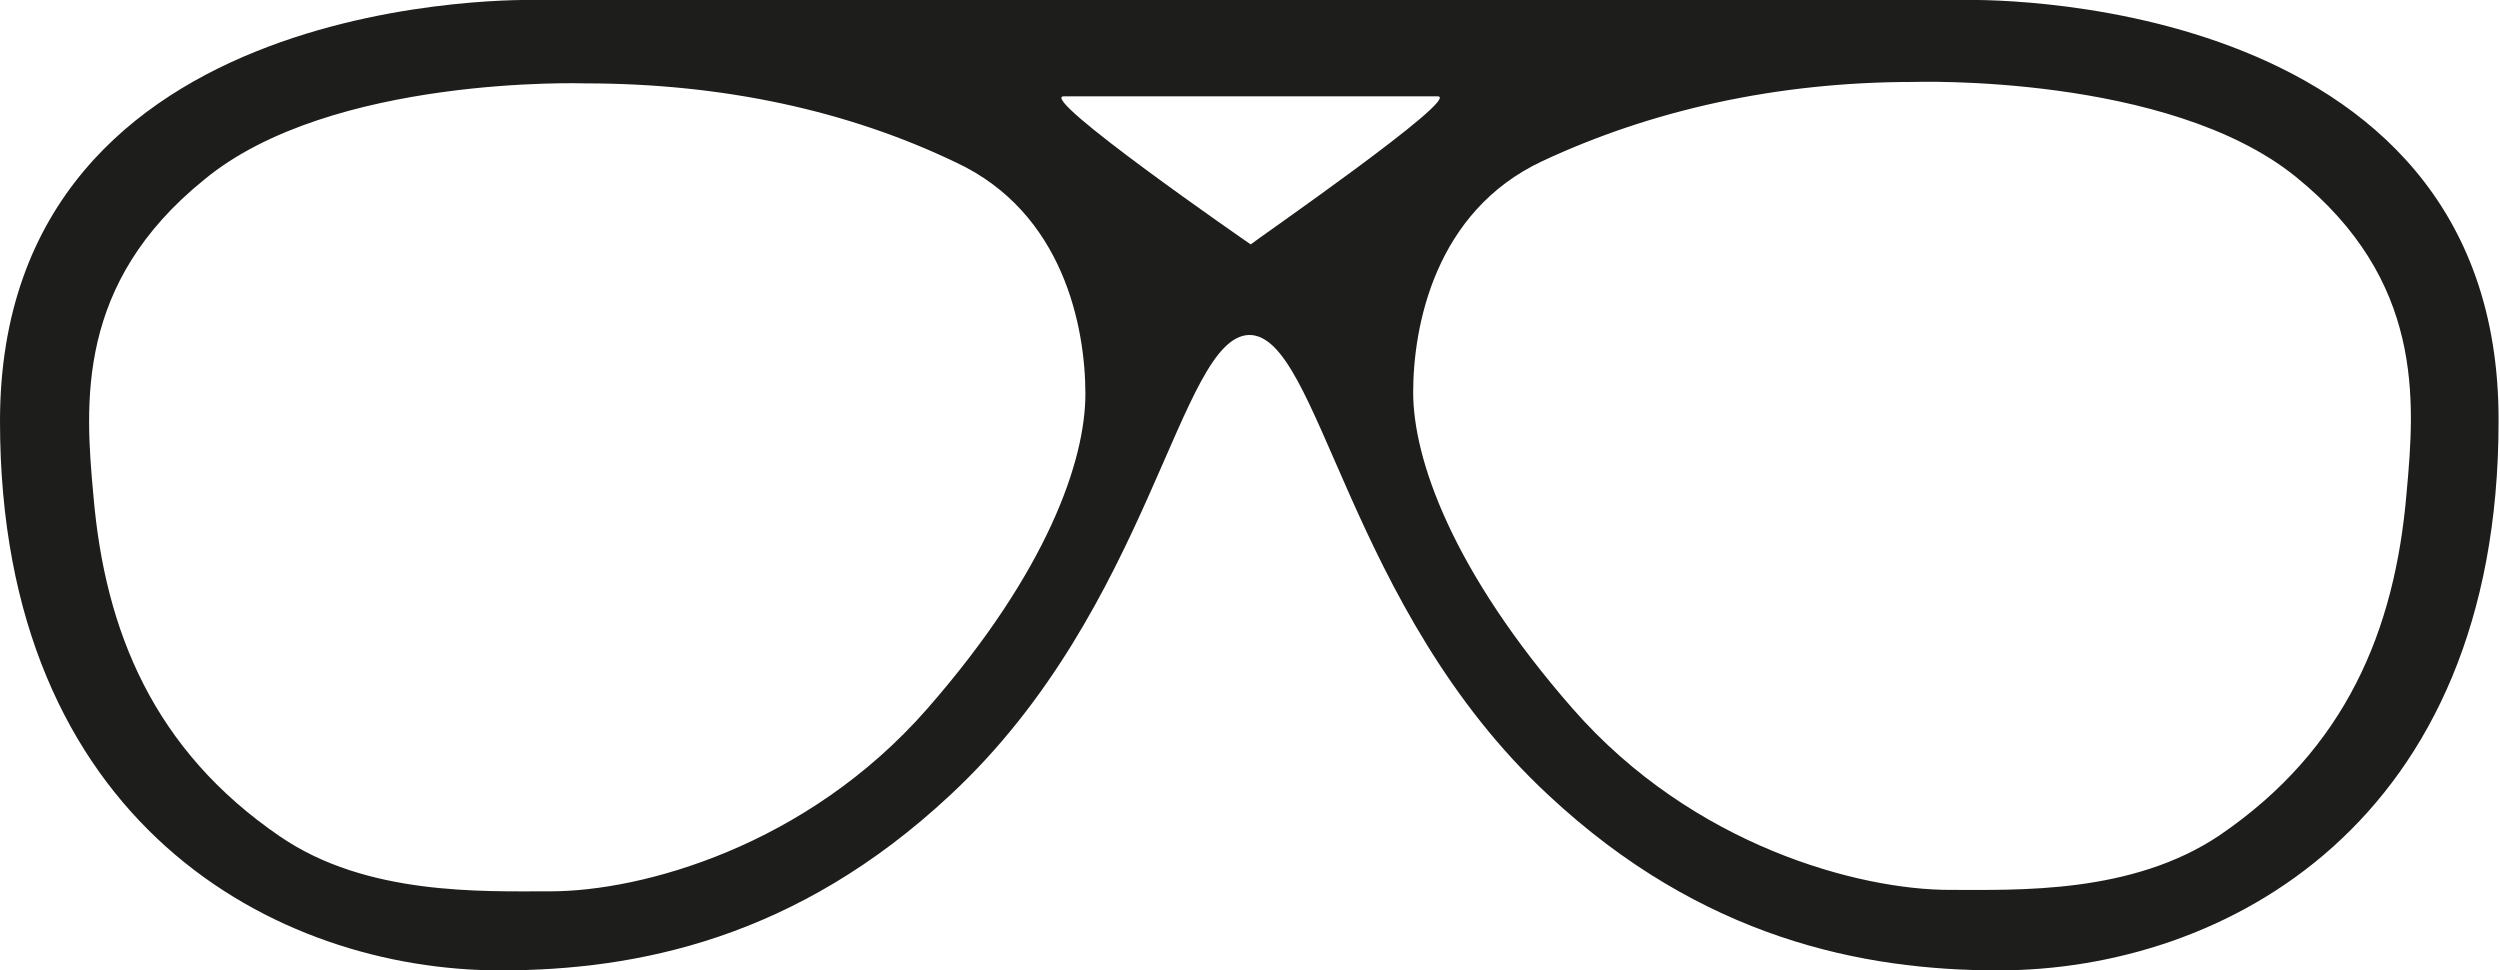
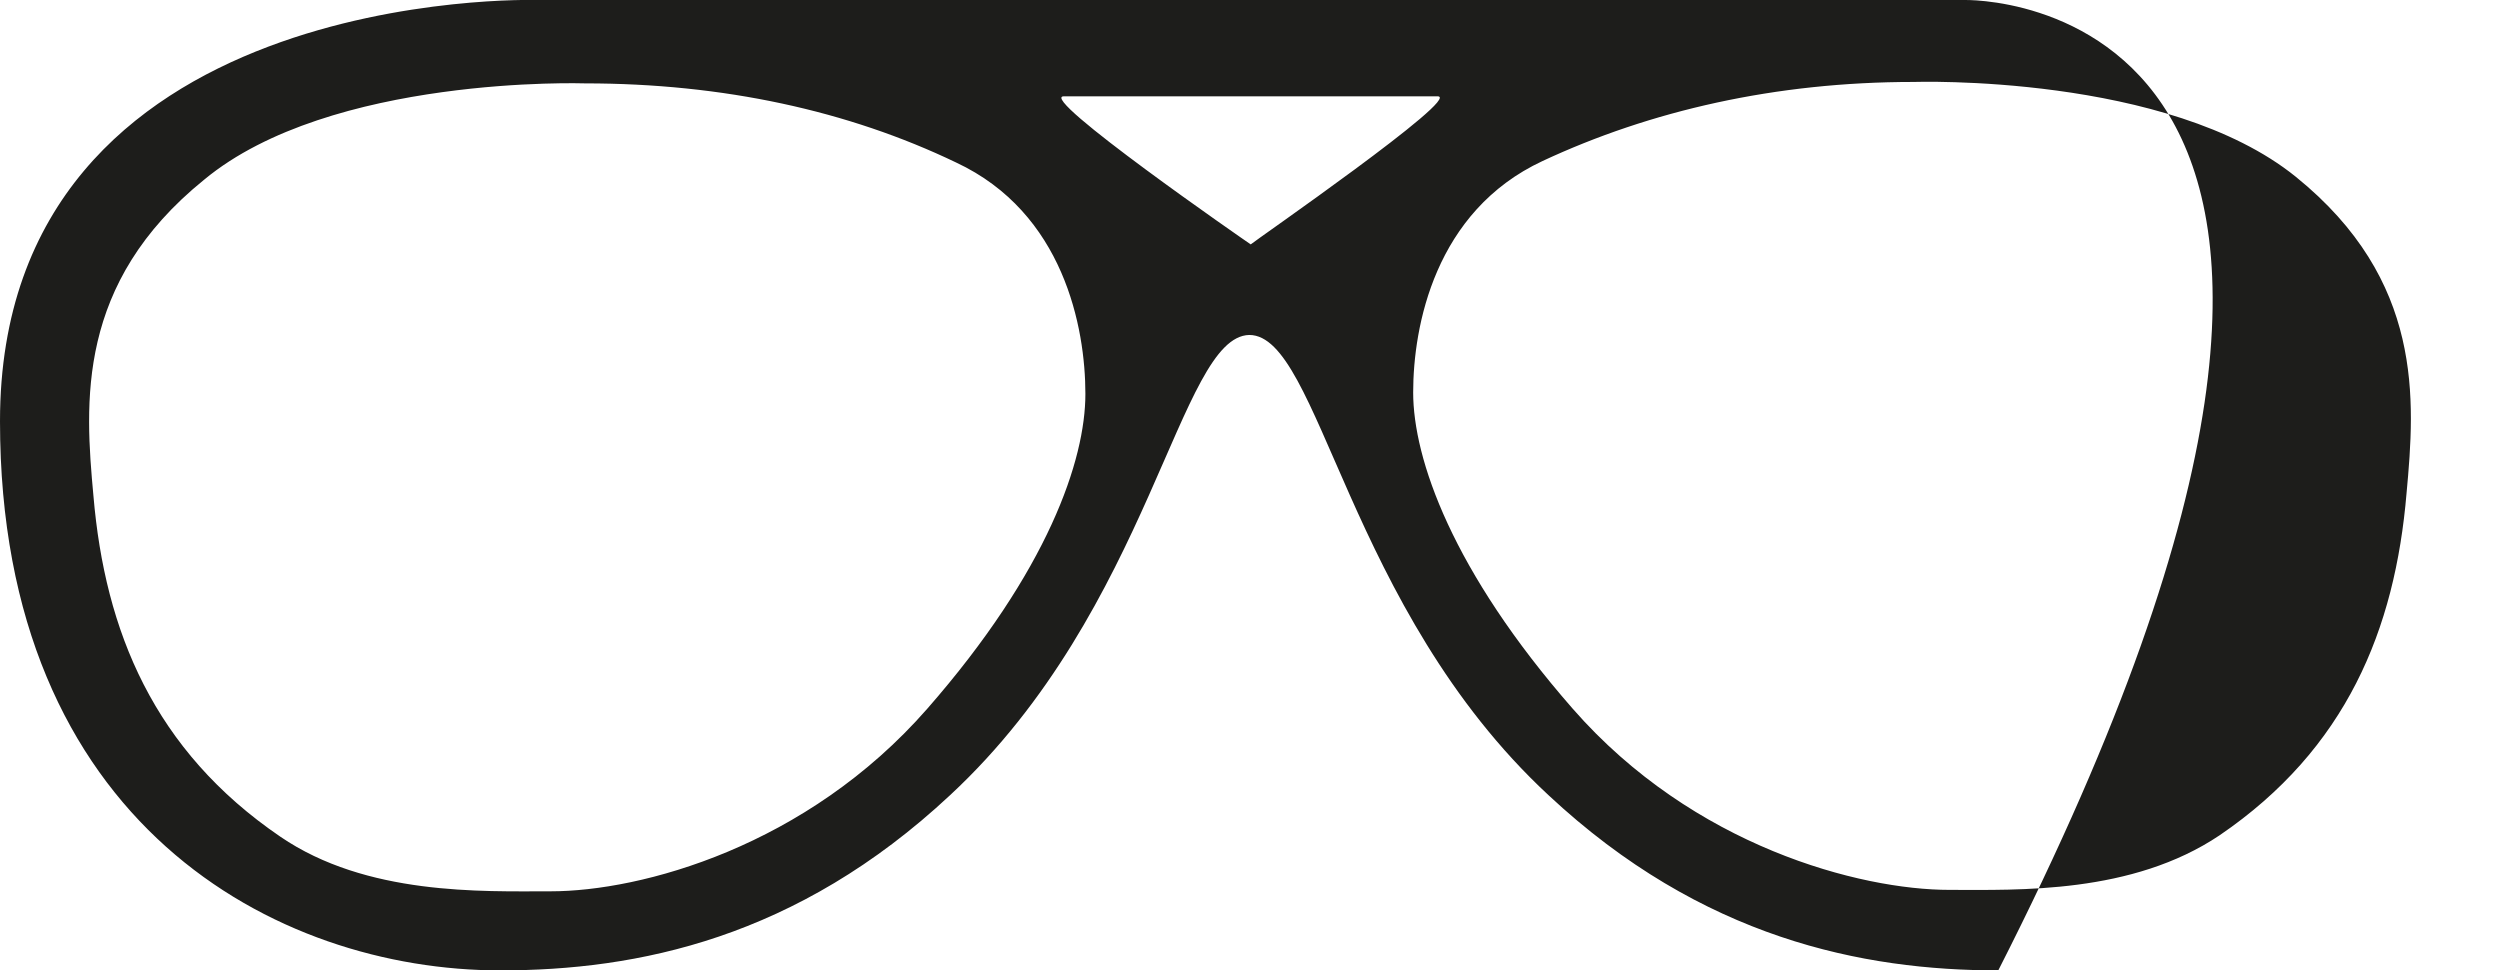
<svg xmlns="http://www.w3.org/2000/svg" version="1.1" id="Layer_1" x="0px" y="0px" viewBox="0 0 173.9 67.5" style="enable-background:new 0 0 173.9 67.5;" xml:space="preserve">
  <style type="text/css">
	.st0{fill:#1D1D1B;}
</style>
-   <path class="st0" d="M136.6,0H87H37.3C37.3,0,0-1.1,0,29.3c0,28,19.2,38.2,34.8,38.2c9.5,0,20.6-2.2,31.3-12.2  c14-13,15.9-31.9,20.8-32c4.9,0,6.8,19,20.8,32c10.7,10,21.9,12.2,31.3,12.2c15.7,0,34.8-10.2,34.8-38.2C173.9-1.1,136.6,0,136.6,0z   M64.5,49.3C56.1,58.9,44.6,62,38.3,62c-4.8,0-12.8,0.3-18.8-3.8c-8.8-6-12.2-14.3-13-23.7c-0.6-6.5-1.2-14.8,7.7-22  C23,5.2,40.7,5.8,40.7,5.8c9.6,0,18.3,1.9,25.8,5.5c7.5,3.5,9,11.5,9,16.1S72.9,39.7,64.5,49.3z M87,17C86.7,16.8,72.1,6.7,74,6.7  c1.7,0,24.2,0,26,0C101.8,6.7,87.2,16.8,87,17z M154.4,58.1c-6.1,4.1-14,3.8-18.8,3.8c-6.2,0-17.8-3-26.2-12.6  c-8.4-9.6-11.1-17.4-11.1-22s1.5-12.6,9-16.1c7.5-3.5,16.2-5.5,25.8-5.5c0,0,17.7-0.6,26.6,6.6c8.9,7.2,8.3,15.5,7.7,22  C166.6,43.8,163.2,52.1,154.4,58.1z" />
+   <path class="st0" d="M136.6,0H87H37.3C37.3,0,0-1.1,0,29.3c0,28,19.2,38.2,34.8,38.2c9.5,0,20.6-2.2,31.3-12.2  c14-13,15.9-31.9,20.8-32c4.9,0,6.8,19,20.8,32c10.7,10,21.9,12.2,31.3,12.2C173.9-1.1,136.6,0,136.6,0z   M64.5,49.3C56.1,58.9,44.6,62,38.3,62c-4.8,0-12.8,0.3-18.8-3.8c-8.8-6-12.2-14.3-13-23.7c-0.6-6.5-1.2-14.8,7.7-22  C23,5.2,40.7,5.8,40.7,5.8c9.6,0,18.3,1.9,25.8,5.5c7.5,3.5,9,11.5,9,16.1S72.9,39.7,64.5,49.3z M87,17C86.7,16.8,72.1,6.7,74,6.7  c1.7,0,24.2,0,26,0C101.8,6.7,87.2,16.8,87,17z M154.4,58.1c-6.1,4.1-14,3.8-18.8,3.8c-6.2,0-17.8-3-26.2-12.6  c-8.4-9.6-11.1-17.4-11.1-22s1.5-12.6,9-16.1c7.5-3.5,16.2-5.5,25.8-5.5c0,0,17.7-0.6,26.6,6.6c8.9,7.2,8.3,15.5,7.7,22  C166.6,43.8,163.2,52.1,154.4,58.1z" />
  <g id="XMLID_27_">
</g>
  <g id="XMLID_28_">
</g>
  <g id="XMLID_29_">
</g>
  <g id="XMLID_30_">
</g>
  <g id="XMLID_31_">
</g>
  <g id="XMLID_32_">
</g>
</svg>